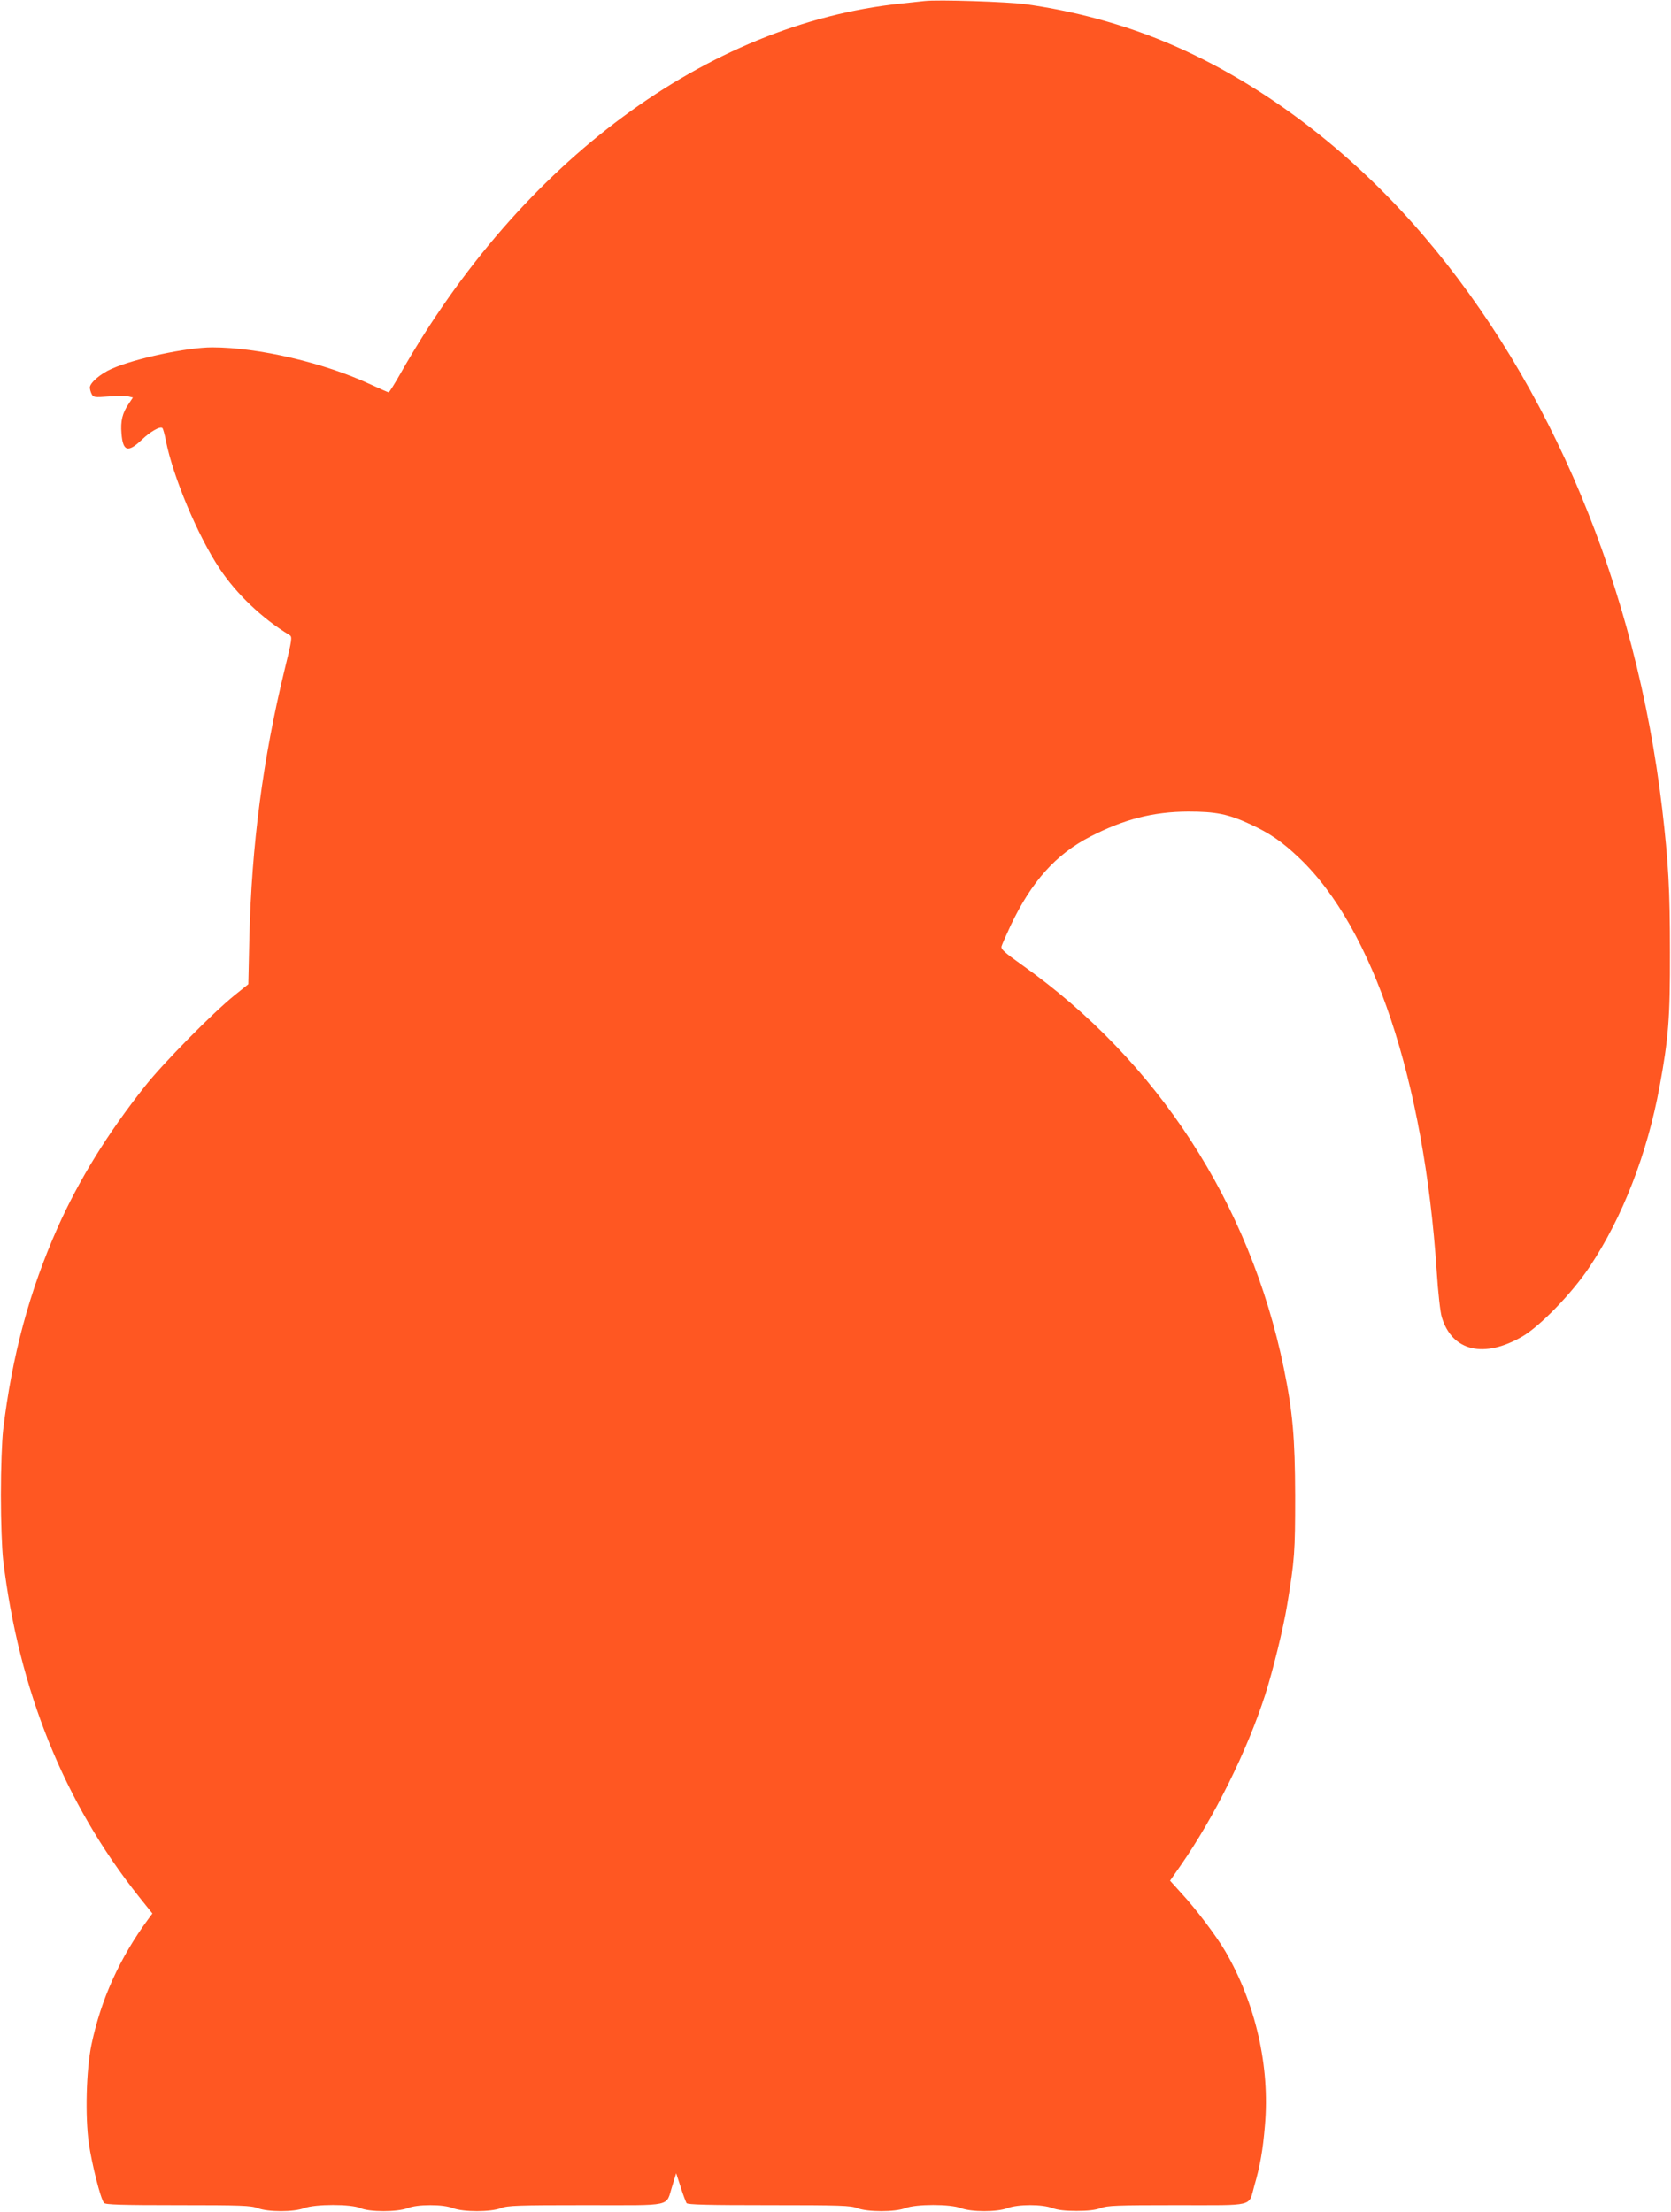
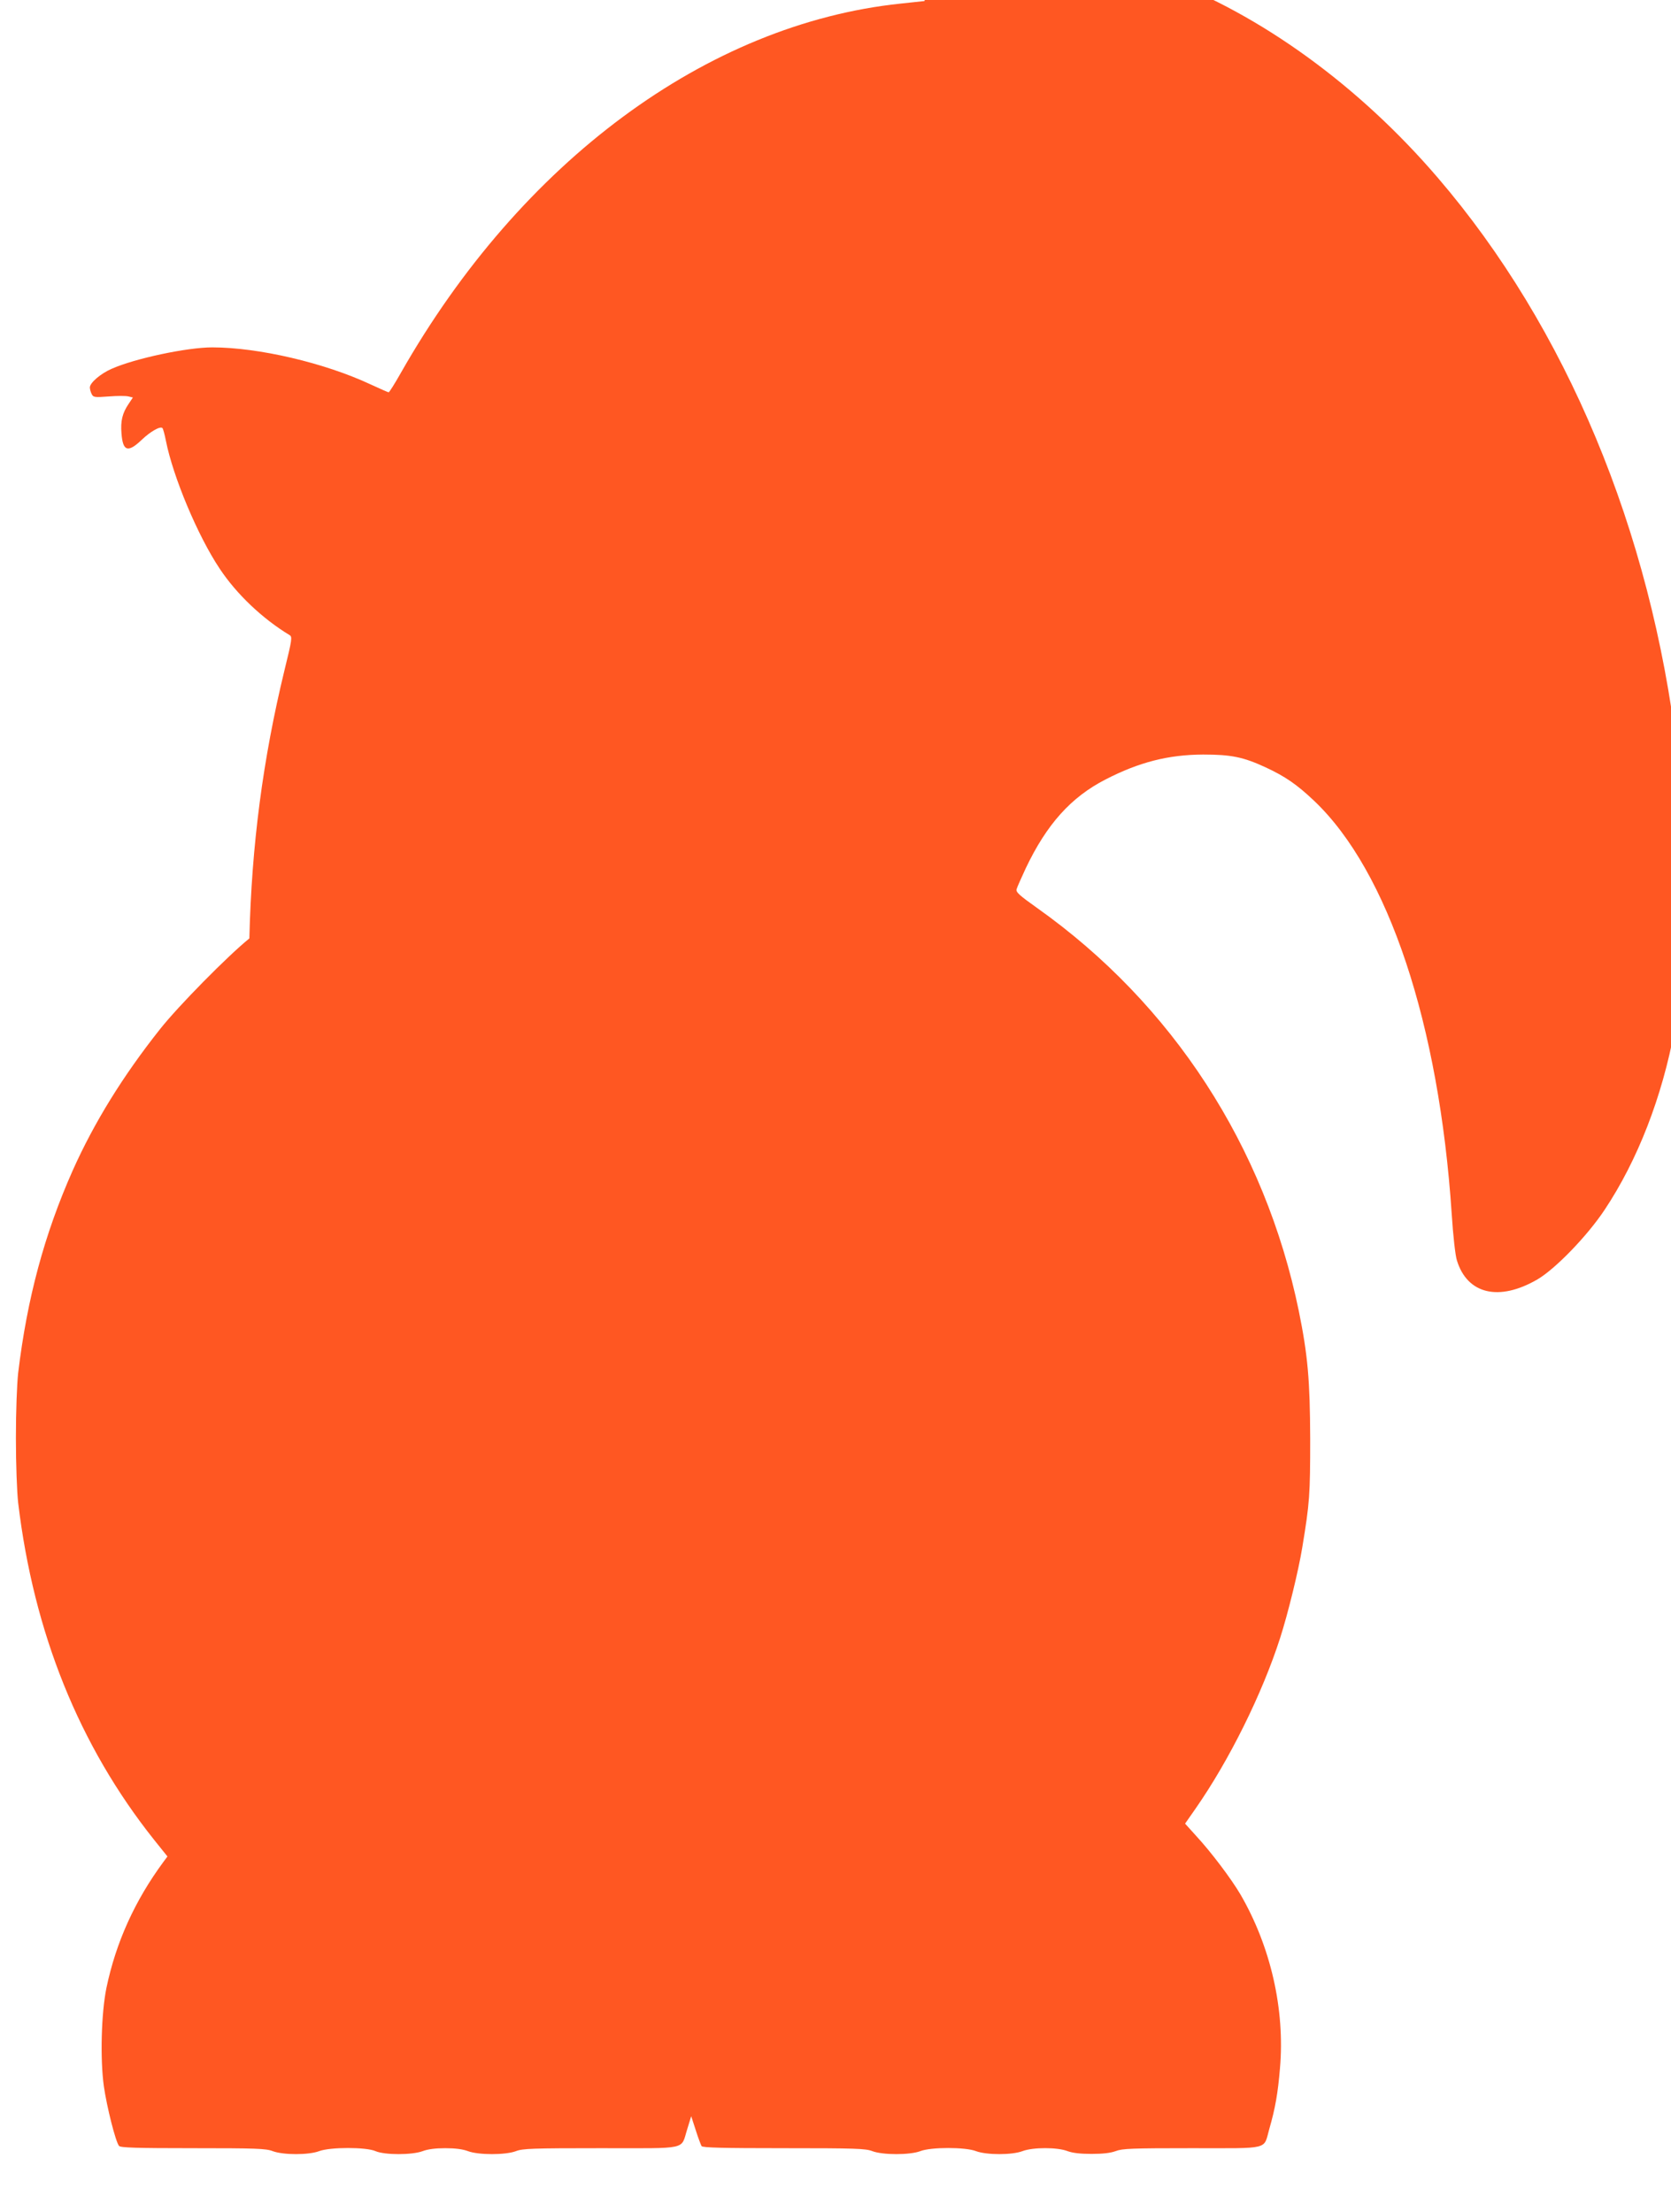
<svg xmlns="http://www.w3.org/2000/svg" version="1.0" width="967pt" height="1280pt" viewBox="0 0 967 1280" preserveAspectRatio="xMidYMid meet">
  <g transform="translate(0,1280) scale(0.1,-0.1)" fill="#ff5722" stroke="none">
-     <path d="M5350 12794 c-19 -2 -82 -9 -140 -15 -1118 -118 -2194 -913 -2890 -2136 -35 -62 -67 -113 -71 -113 -3 0 -51 21 -105 46 -265 124 -648 214 -916 214 -145 0 -447 -64 -582 -124 -64 -28 -126 -81 -126 -108 0 -10 5 -28 11 -39 9 -18 17 -19 98 -13 49 4 100 4 115 0 l25 -6 -24 -36 c-37 -54 -48 -100 -42 -172 8 -104 37 -113 117 -37 50 48 108 81 120 68 4 -4 13 -37 20 -73 41 -208 184 -550 311 -740 98 -148 248 -290 405 -385 16 -10 14 -25 -29 -200 -126 -518 -191 -1016 -204 -1555 l-6 -265 -81 -65 c-124 -100 -411 -391 -517 -525 -215 -271 -381 -540 -505 -817 -164 -369 -264 -740 -316 -1173 -7 -65 -13 -219 -13 -375 0 -156 6 -310 13 -375 90 -753 353 -1406 787 -1951 l77 -96 -23 -31 c-166 -225 -275 -466 -330 -729 -30 -146 -37 -412 -15 -570 17 -118 68 -322 88 -345 8 -10 101 -13 428 -13 364 0 423 -2 461 -17 61 -23 209 -23 269 0 64 24 272 24 326 0 53 -23 212 -23 273 0 29 11 73 17 131 17 58 0 102 -6 131 -17 60 -23 218 -23 278 0 38 15 97 17 491 17 514 0 461 -12 500 110 l23 75 26 -80 c14 -45 30 -86 34 -93 6 -9 121 -12 476 -12 414 0 474 -2 512 -17 60 -23 218 -23 278 0 61 24 261 24 322 0 61 -23 209 -23 269 0 61 23 202 23 261 0 30 -11 74 -16 139 -16 65 0 109 5 139 16 38 15 94 17 441 17 457 0 414 -11 448 110 35 121 50 208 62 351 30 342 -54 707 -229 1008 -53 90 -169 244 -255 337 l-65 72 60 86 c196 281 386 665 490 988 45 140 106 388 128 523 43 260 46 305 46 630 -1 338 -14 485 -66 740 -196 951 -730 1775 -1514 2331 -104 74 -124 92 -119 109 3 11 27 65 53 121 121 254 261 411 462 514 194 100 363 143 564 144 162 0 232 -14 362 -74 112 -52 181 -99 281 -194 429 -407 723 -1291 796 -2391 8 -125 21 -241 30 -268 60 -196 244 -239 466 -110 104 61 289 252 389 403 191 287 333 653 405 1043 51 276 61 396 60 777 0 359 -9 523 -45 830 -152 1281 -642 2455 -1386 3322 -457 533 -1023 943 -1593 1156 -225 84 -463 144 -701 177 -107 15 -512 28 -589 19z" />
+     <path d="M5350 12794 c-19 -2 -82 -9 -140 -15 -1118 -118 -2194 -913 -2890 -2136 -35 -62 -67 -113 -71 -113 -3 0 -51 21 -105 46 -265 124 -648 214 -916 214 -145 0 -447 -64 -582 -124 -64 -28 -126 -81 -126 -108 0 -10 5 -28 11 -39 9 -18 17 -19 98 -13 49 4 100 4 115 0 l25 -6 -24 -36 c-37 -54 -48 -100 -42 -172 8 -104 37 -113 117 -37 50 48 108 81 120 68 4 -4 13 -37 20 -73 41 -208 184 -550 311 -740 98 -148 248 -290 405 -385 16 -10 14 -25 -29 -200 -126 -518 -191 -1016 -204 -1555 c-124 -100 -411 -391 -517 -525 -215 -271 -381 -540 -505 -817 -164 -369 -264 -740 -316 -1173 -7 -65 -13 -219 -13 -375 0 -156 6 -310 13 -375 90 -753 353 -1406 787 -1951 l77 -96 -23 -31 c-166 -225 -275 -466 -330 -729 -30 -146 -37 -412 -15 -570 17 -118 68 -322 88 -345 8 -10 101 -13 428 -13 364 0 423 -2 461 -17 61 -23 209 -23 269 0 64 24 272 24 326 0 53 -23 212 -23 273 0 29 11 73 17 131 17 58 0 102 -6 131 -17 60 -23 218 -23 278 0 38 15 97 17 491 17 514 0 461 -12 500 110 l23 75 26 -80 c14 -45 30 -86 34 -93 6 -9 121 -12 476 -12 414 0 474 -2 512 -17 60 -23 218 -23 278 0 61 24 261 24 322 0 61 -23 209 -23 269 0 61 23 202 23 261 0 30 -11 74 -16 139 -16 65 0 109 5 139 16 38 15 94 17 441 17 457 0 414 -11 448 110 35 121 50 208 62 351 30 342 -54 707 -229 1008 -53 90 -169 244 -255 337 l-65 72 60 86 c196 281 386 665 490 988 45 140 106 388 128 523 43 260 46 305 46 630 -1 338 -14 485 -66 740 -196 951 -730 1775 -1514 2331 -104 74 -124 92 -119 109 3 11 27 65 53 121 121 254 261 411 462 514 194 100 363 143 564 144 162 0 232 -14 362 -74 112 -52 181 -99 281 -194 429 -407 723 -1291 796 -2391 8 -125 21 -241 30 -268 60 -196 244 -239 466 -110 104 61 289 252 389 403 191 287 333 653 405 1043 51 276 61 396 60 777 0 359 -9 523 -45 830 -152 1281 -642 2455 -1386 3322 -457 533 -1023 943 -1593 1156 -225 84 -463 144 -701 177 -107 15 -512 28 -589 19z" />
  </g>
</svg>